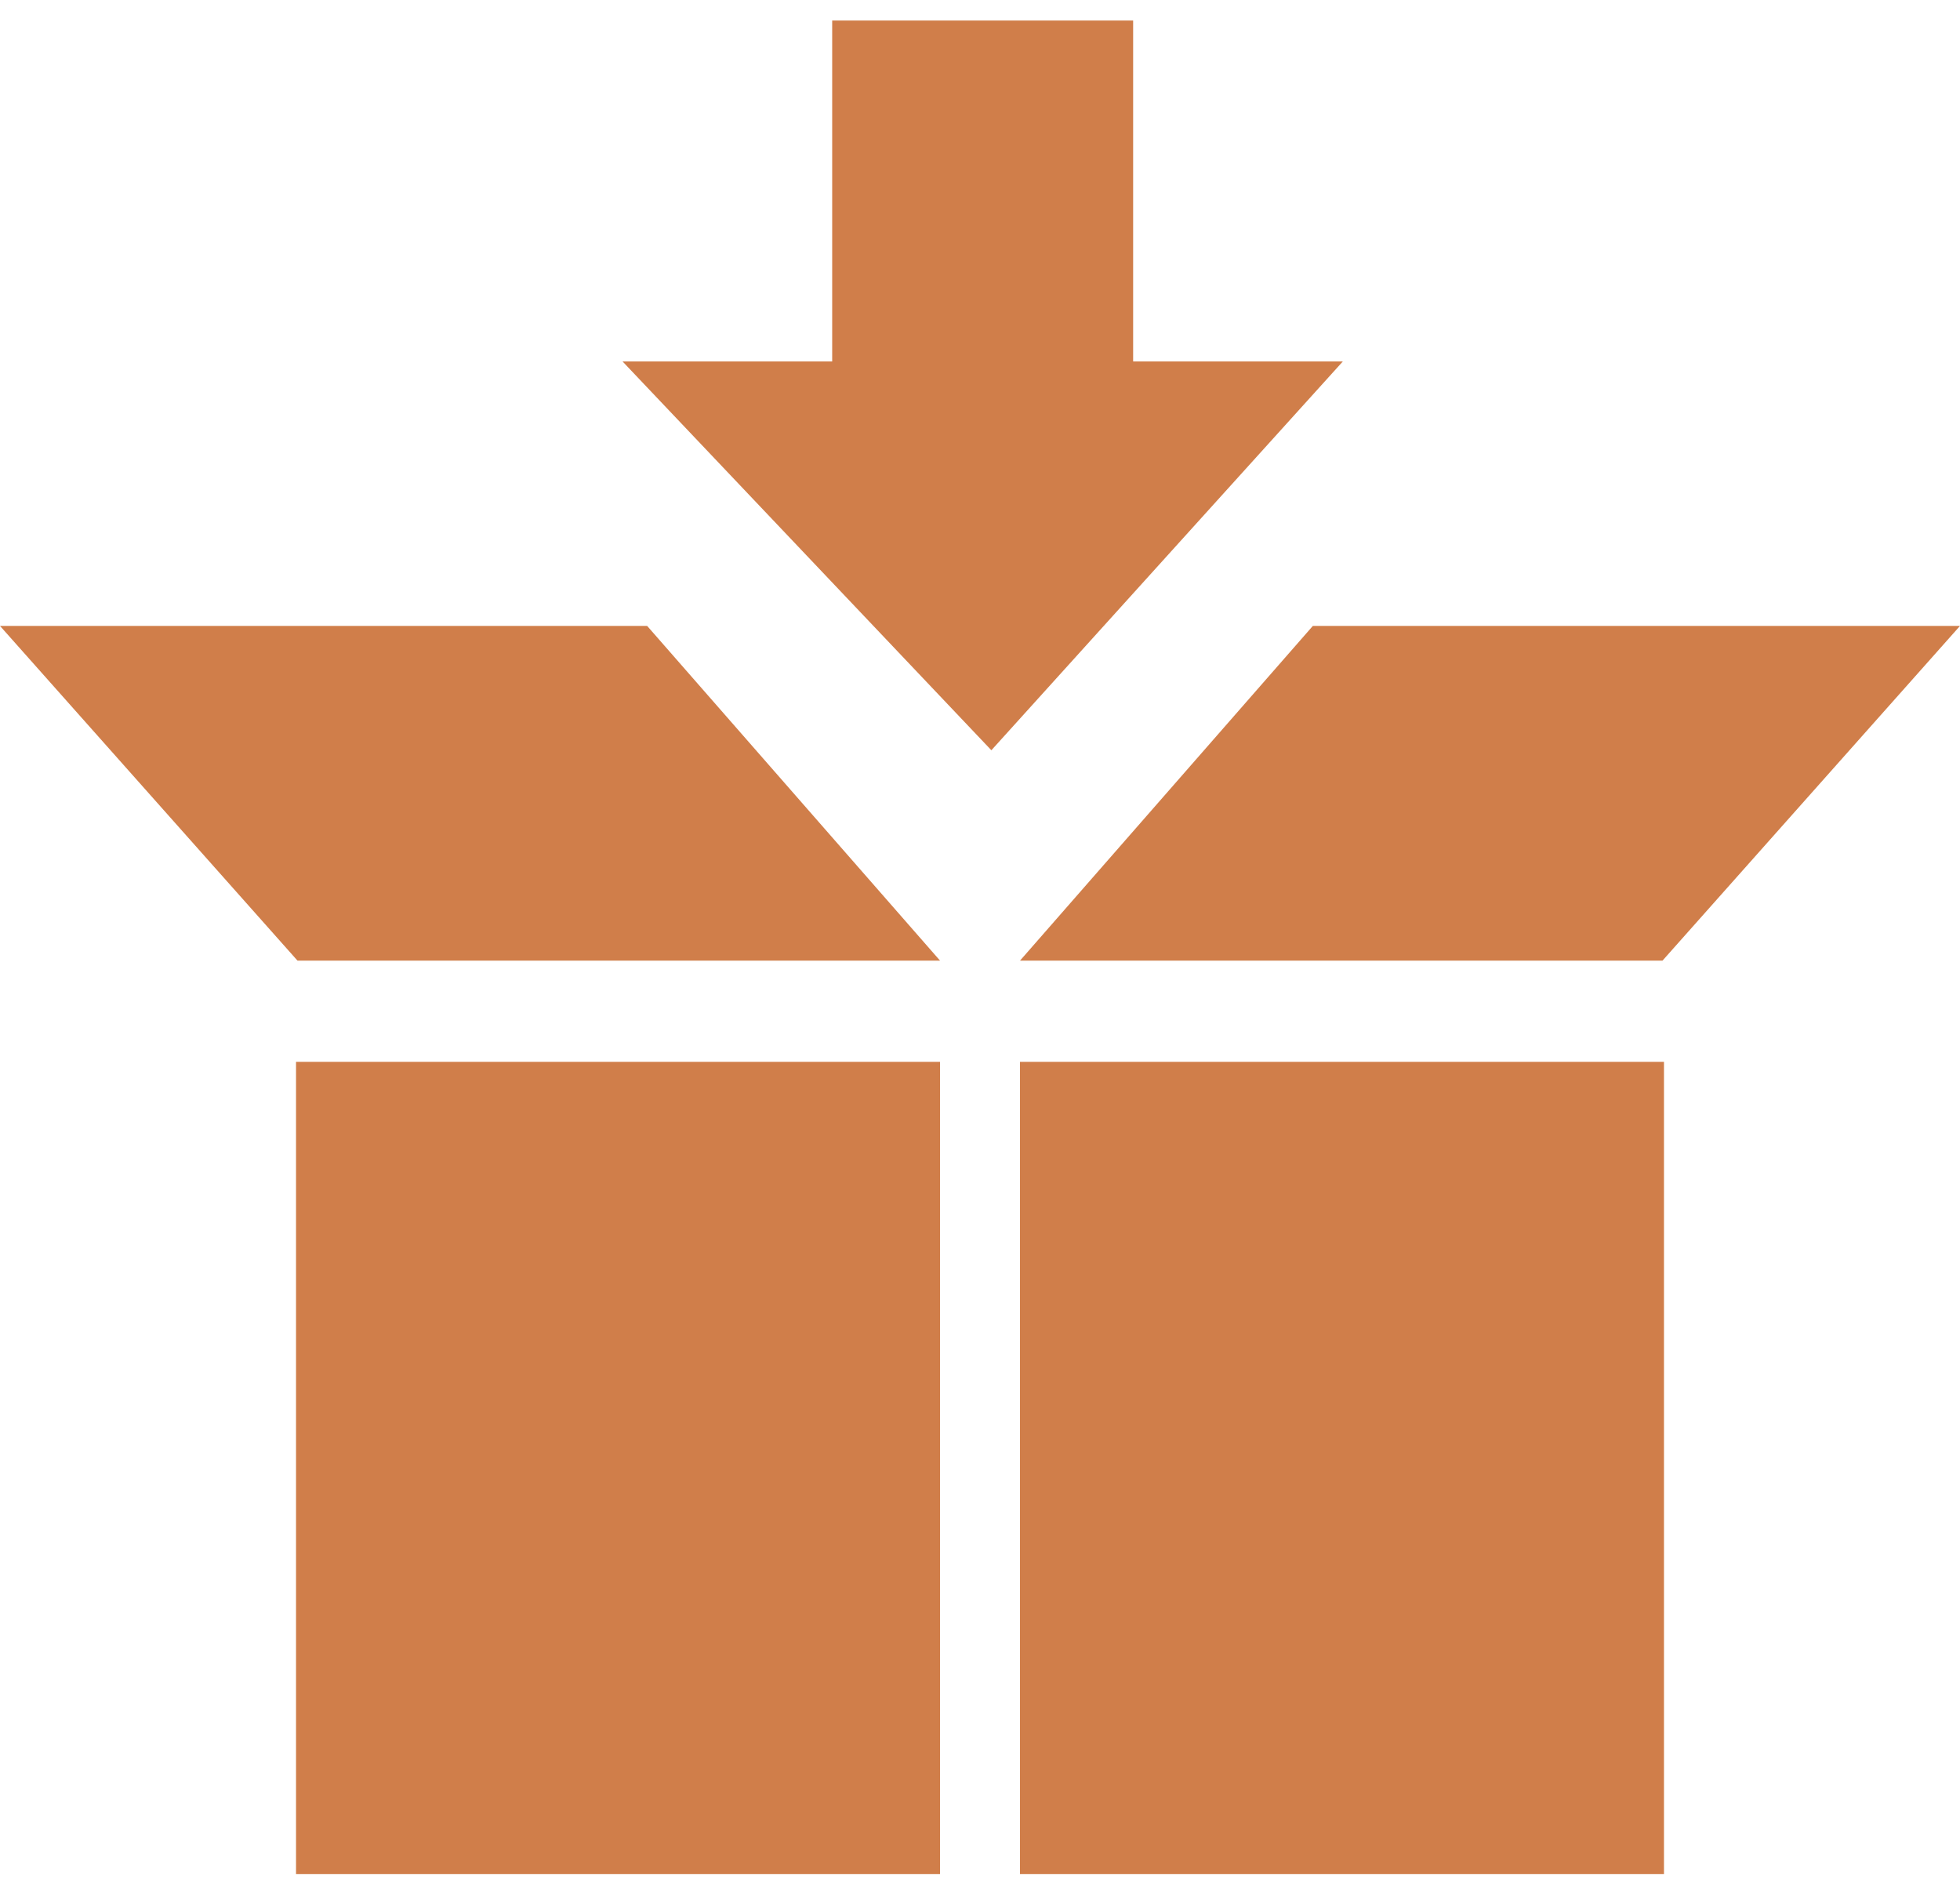
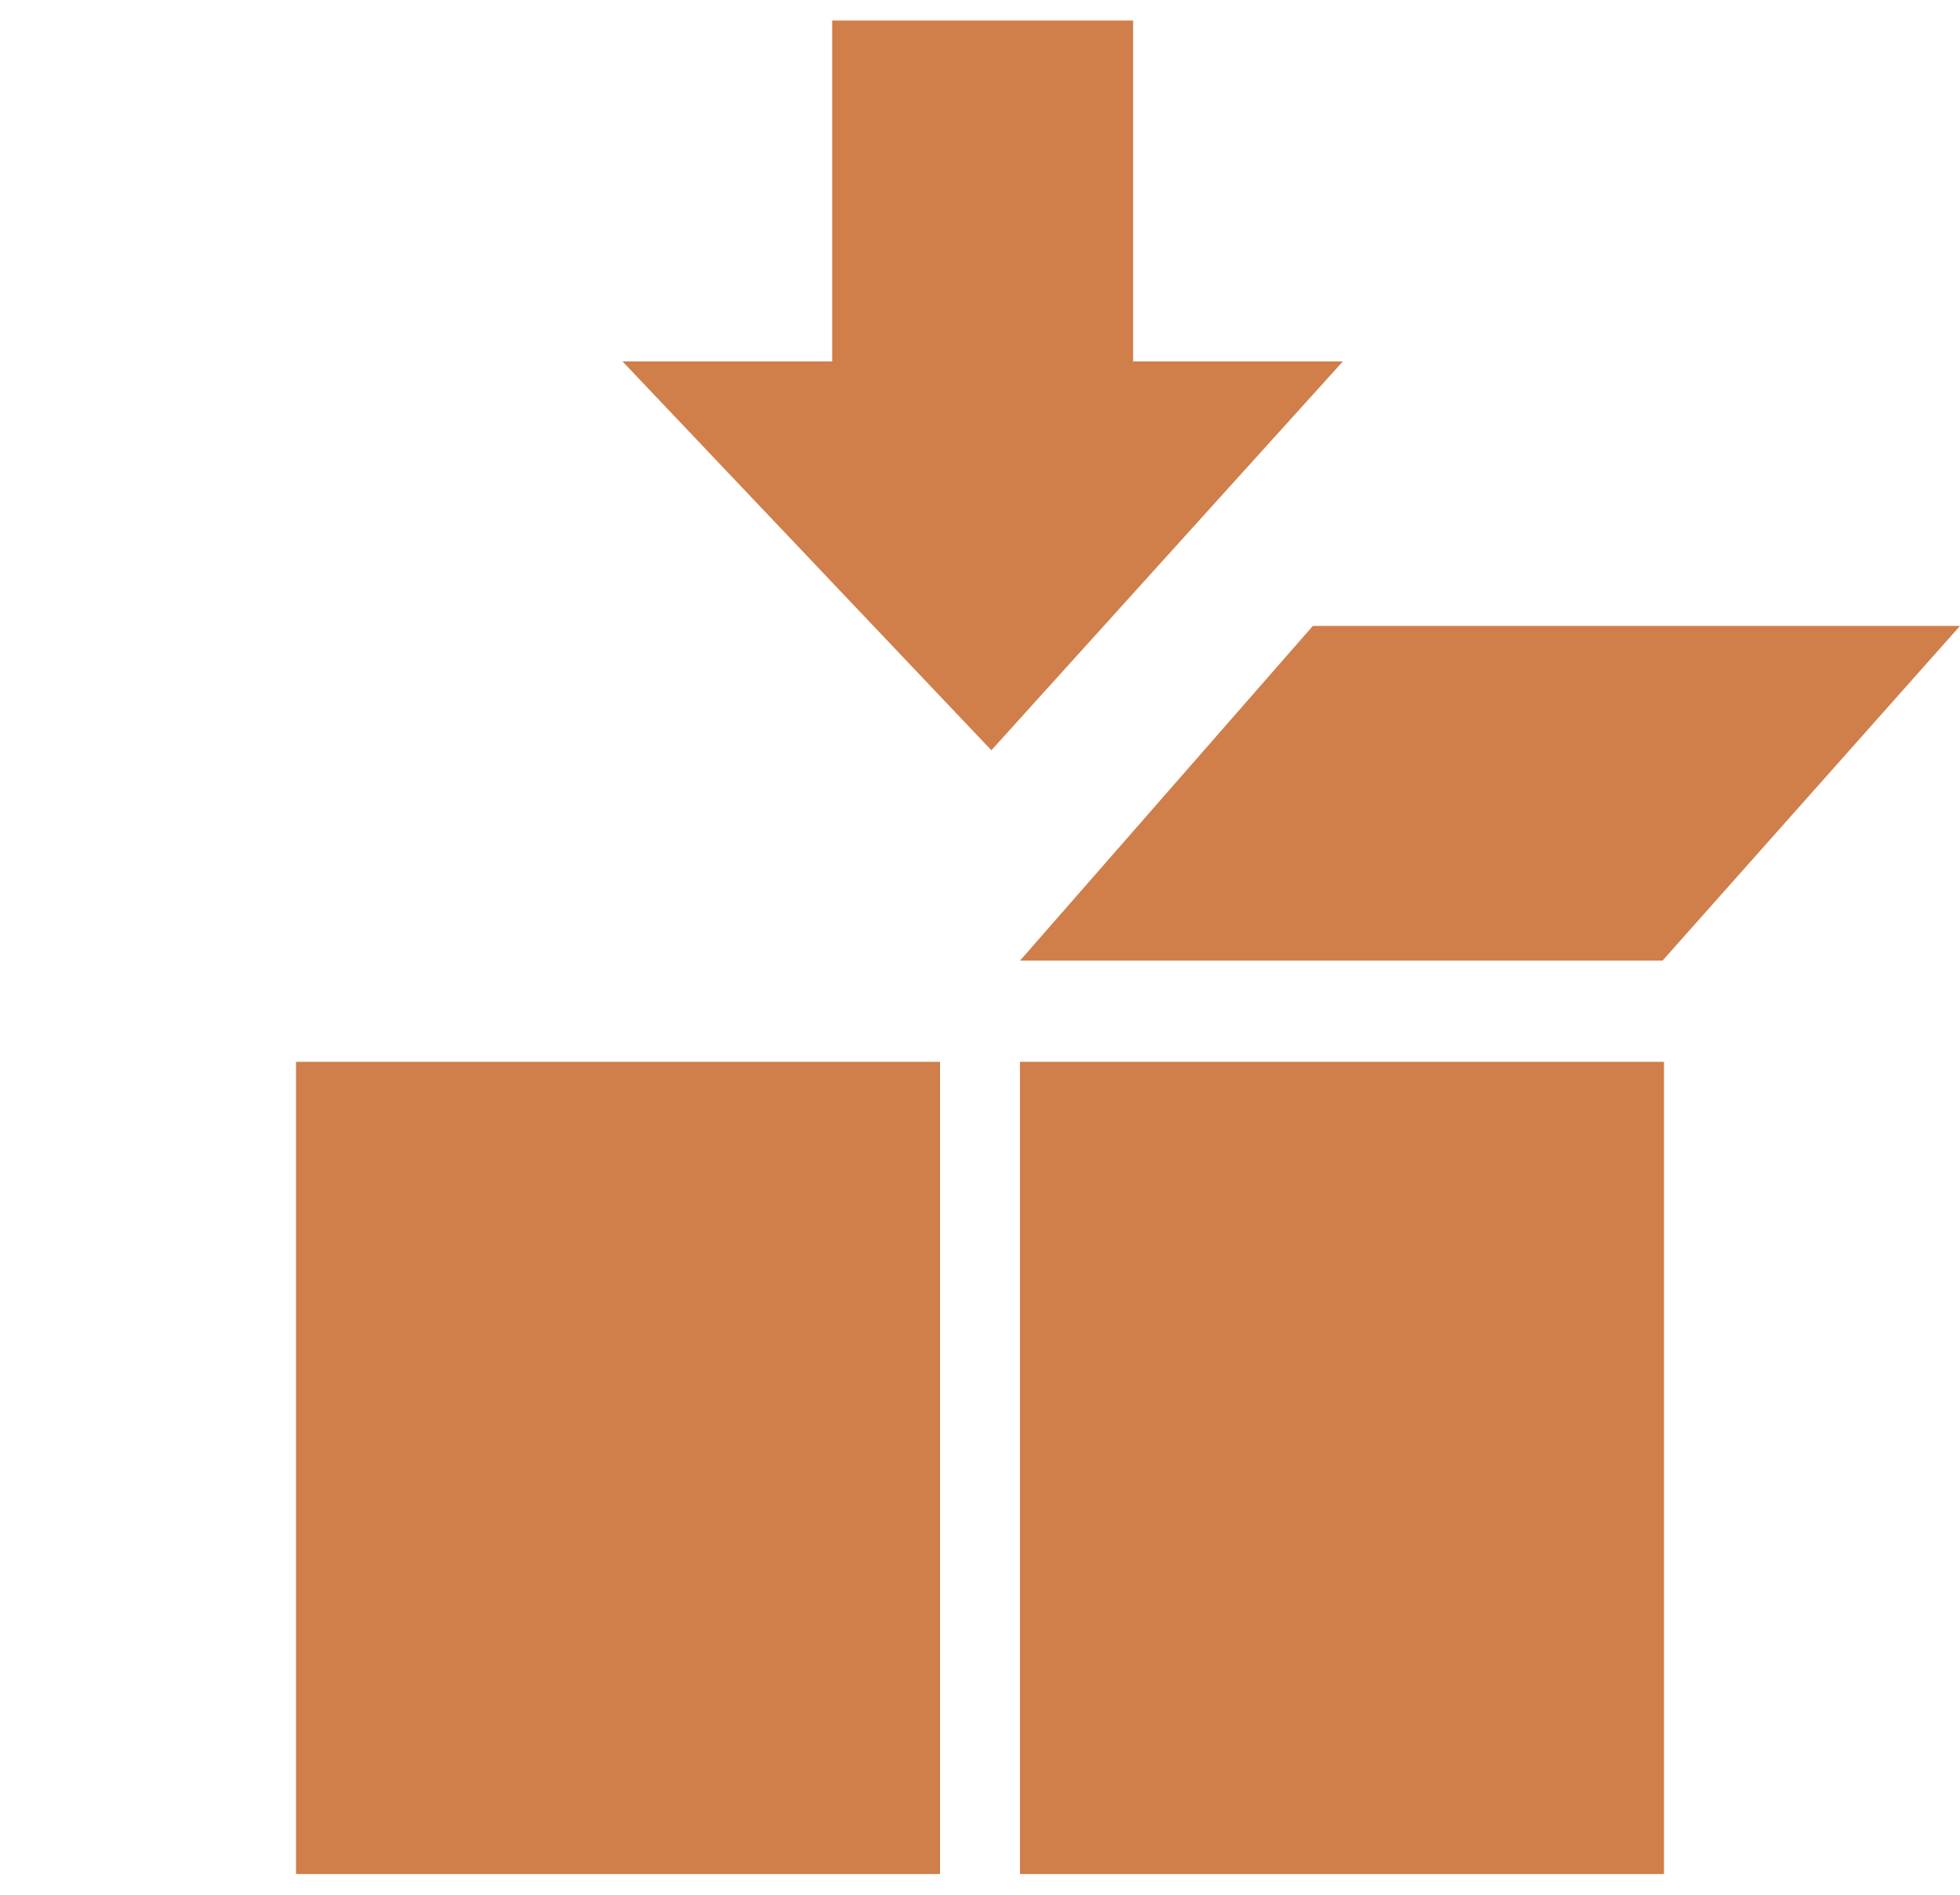
<svg xmlns="http://www.w3.org/2000/svg" width="60" height="58" viewBox="0 0 60 58" fill="none">
  <path d="M34.688 11.064V0.629H25.475V11.064H19.057L30.348 22.966L41.108 11.064H34.688Z" fill="#D07E4A" />
  <path d="M31.223 32.504V57.366H31.224H50.938V55.736V32.504H31.224H31.223Z" fill="#D07E4A" />
  <path d="M9.062 32.504V57.366H28.776V55.736V32.504H9.062Z" fill="#D07E4A" />
  <path d="M50.893 29.406L60 19.16H40.189L31.223 29.408L31.224 29.406H50.893Z" fill="#D07E4A" />
-   <path d="M0 19.16L9.107 29.406H28.776H28.777L19.811 19.16H0Z" fill="#D07E4A" />
</svg>